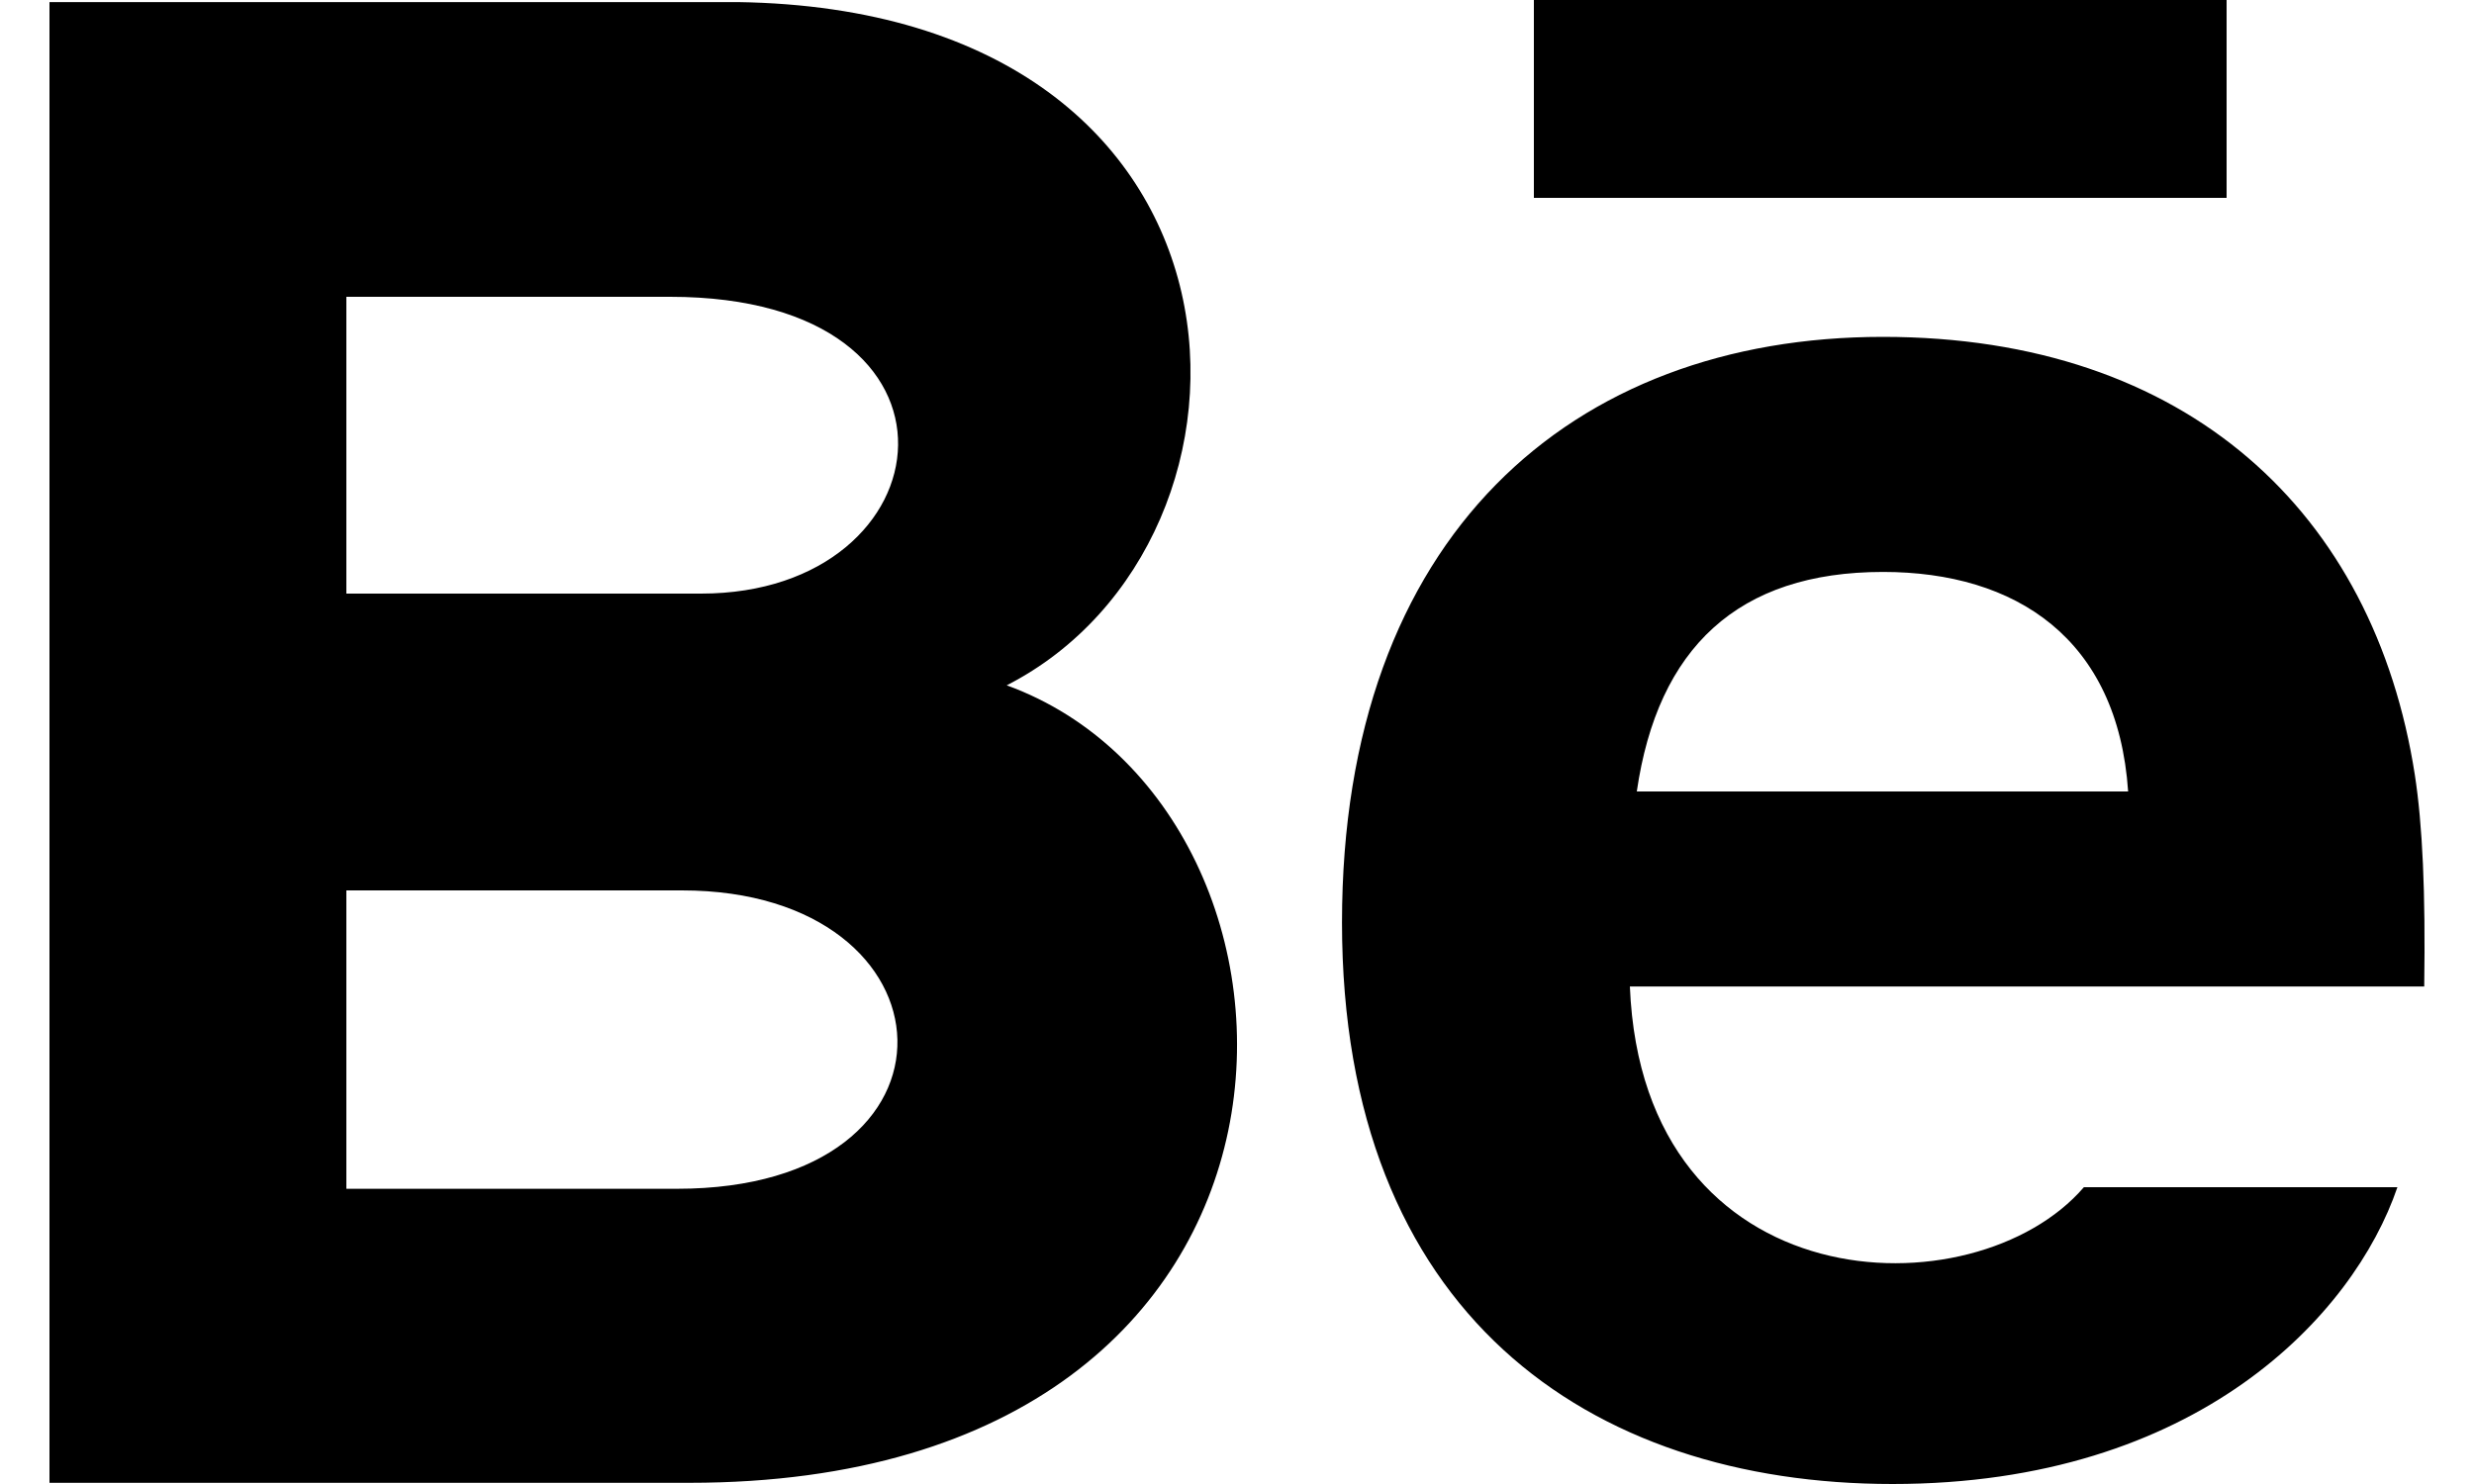
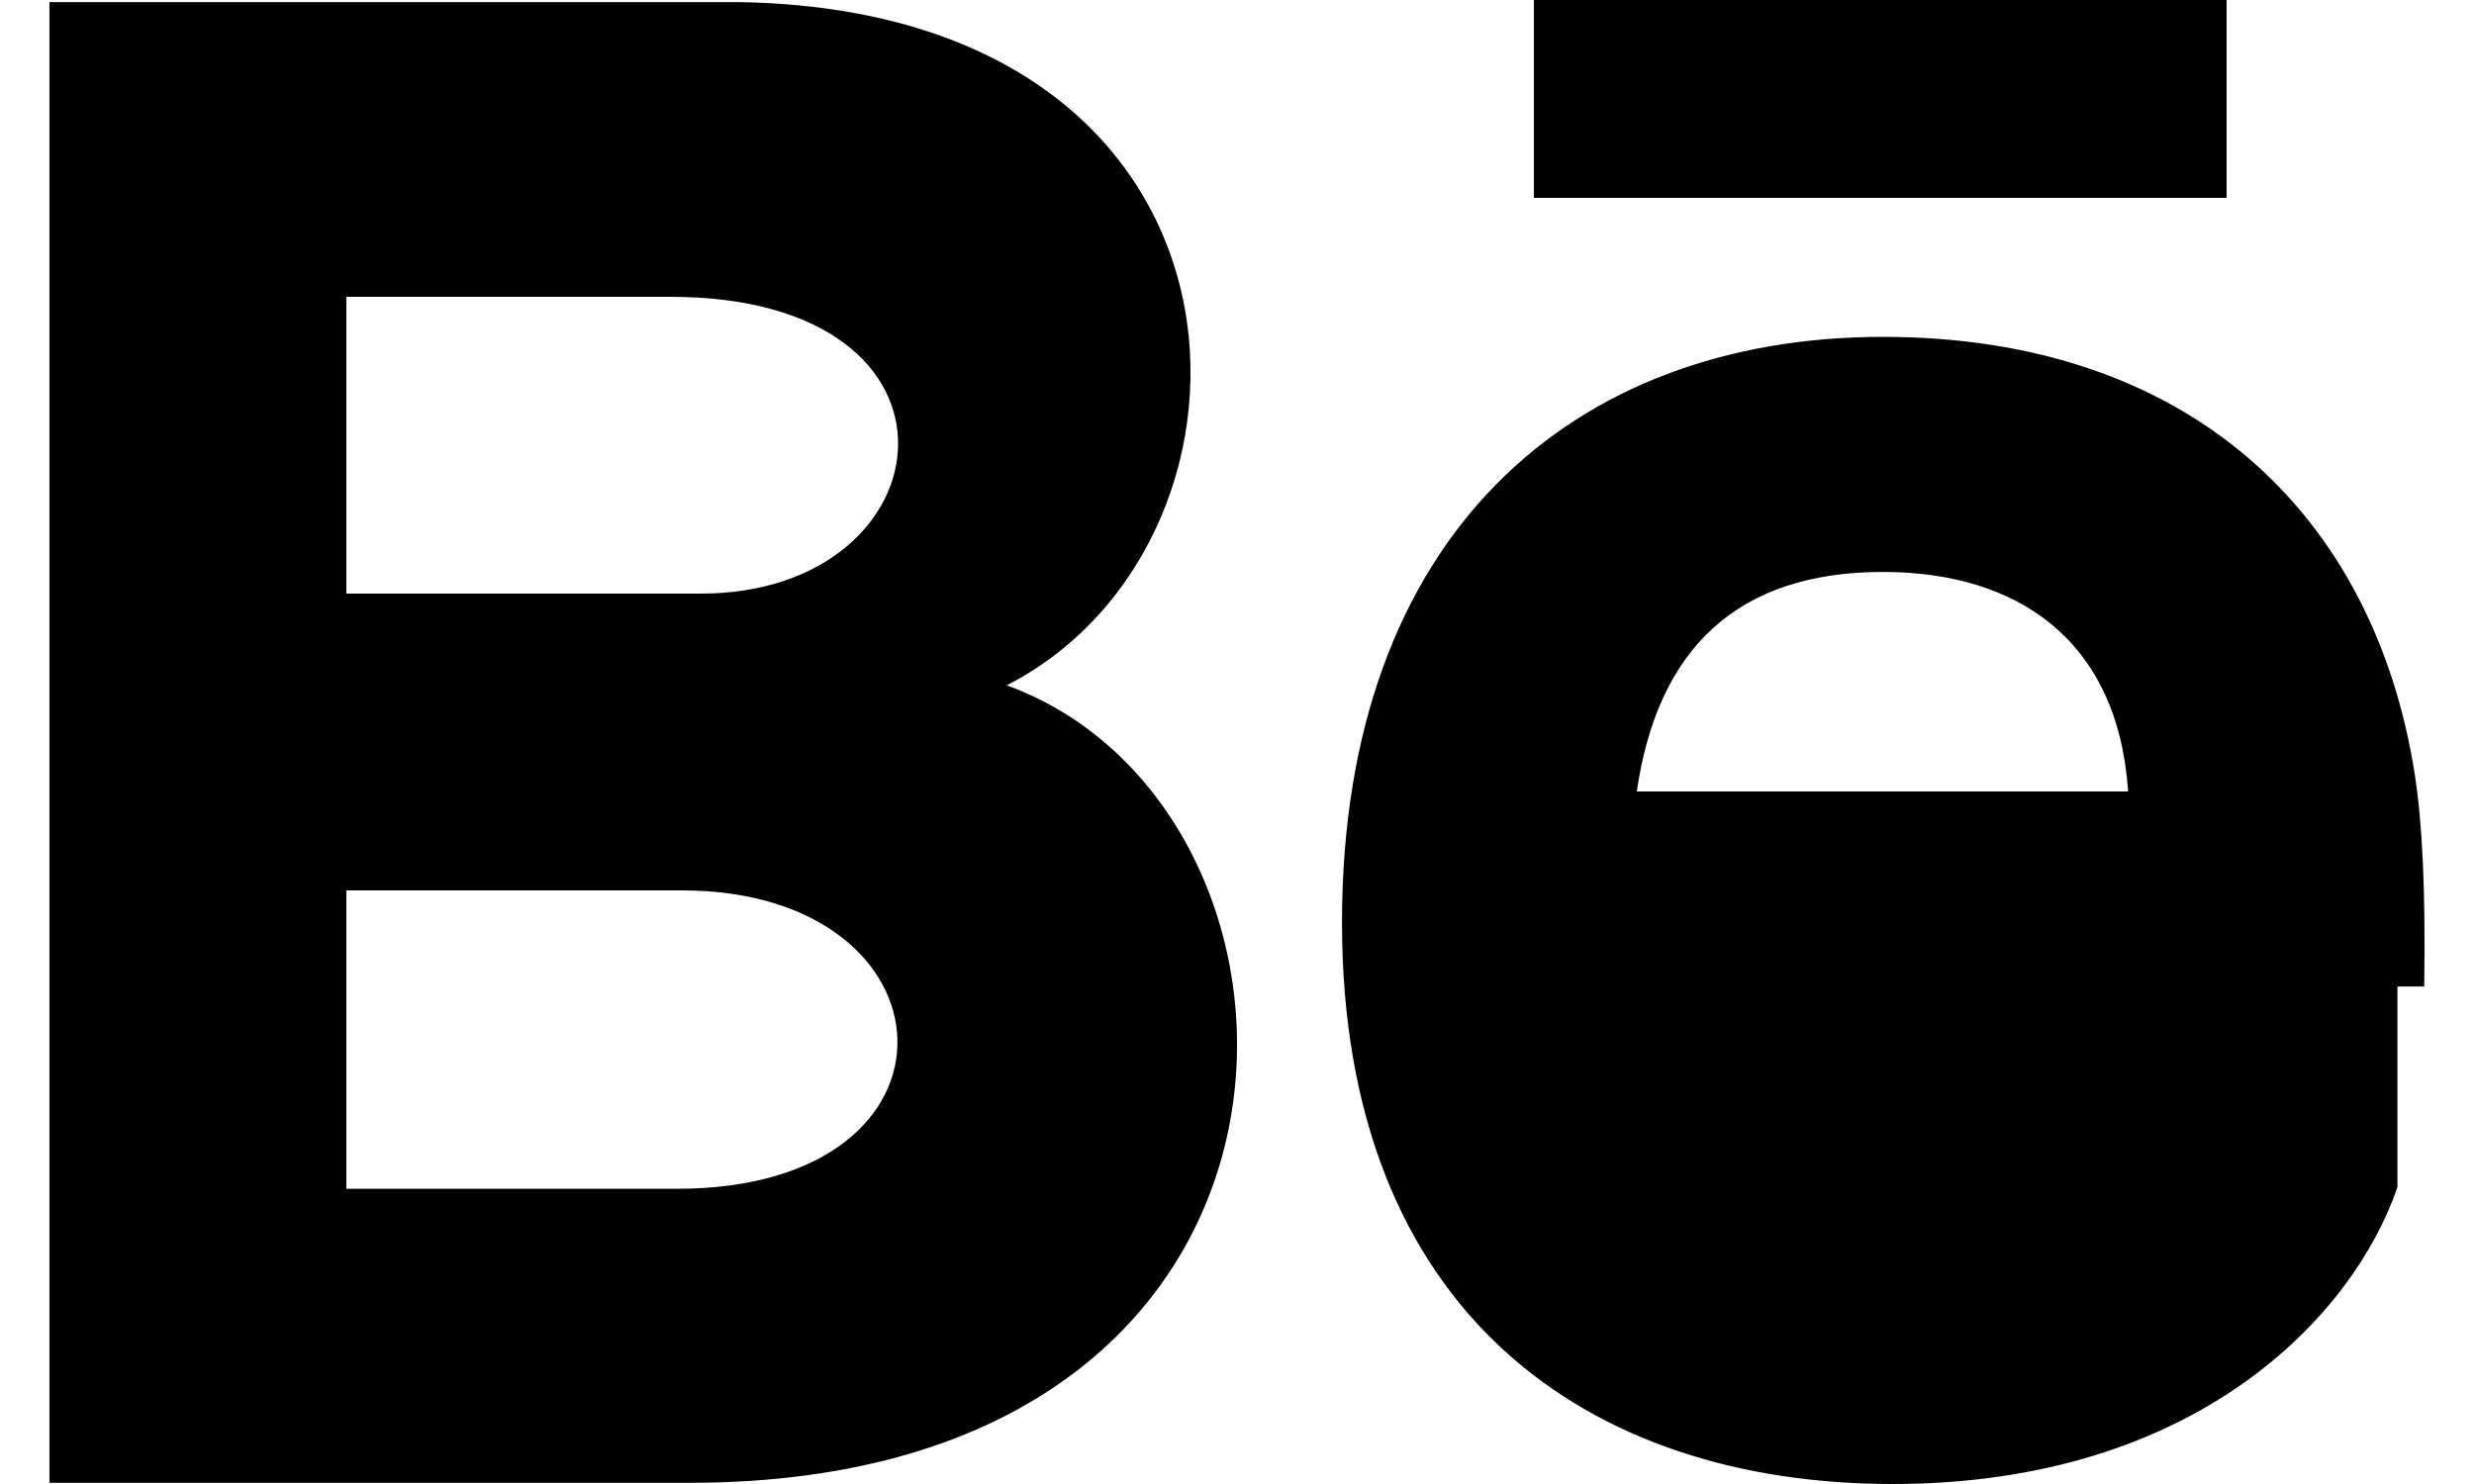
<svg xmlns="http://www.w3.org/2000/svg" width="25" height="15" viewBox="0 0 25 15" fill="none">
-   <path d="M22.5 2H15.5V0H22.5V2ZM24.226 12C23.784 13.297 22.197 15 19.125 15C16.051 15 13.561 13.271 13.561 9.325C13.561 5.415 15.886 3.405 19.027 3.405C22.109 3.405 23.991 5.187 24.402 7.831C24.48 8.337 24.511 9.019 24.497 9.971H16.47C16.6 13.182 19.953 13.283 21.058 12H24.226ZM16.54 8H21.505C21.4 6.453 20.369 5.781 19.028 5.781C17.562 5.781 16.751 6.549 16.54 8ZM6.966 14.988H0.5V0.021H7.453C12.929 0.102 13.033 5.465 10.173 6.927C13.634 8.187 13.75 14.988 6.966 14.988ZM3.5 6H7.084C9.592 6 9.99 3 6.772 3H3.5V6ZM6.891 9H3.5V12.016H6.841C9.896 12.016 9.709 9 6.891 9Z" fill="black" />
+   <path d="M22.5 2H15.5V0H22.5V2ZM24.226 12C23.784 13.297 22.197 15 19.125 15C16.051 15 13.561 13.271 13.561 9.325C13.561 5.415 15.886 3.405 19.027 3.405C22.109 3.405 23.991 5.187 24.402 7.831C24.48 8.337 24.511 9.019 24.497 9.971H16.47H24.226ZM16.54 8H21.505C21.4 6.453 20.369 5.781 19.028 5.781C17.562 5.781 16.751 6.549 16.54 8ZM6.966 14.988H0.5V0.021H7.453C12.929 0.102 13.033 5.465 10.173 6.927C13.634 8.187 13.75 14.988 6.966 14.988ZM3.5 6H7.084C9.592 6 9.99 3 6.772 3H3.5V6ZM6.891 9H3.5V12.016H6.841C9.896 12.016 9.709 9 6.891 9Z" fill="black" />
</svg>